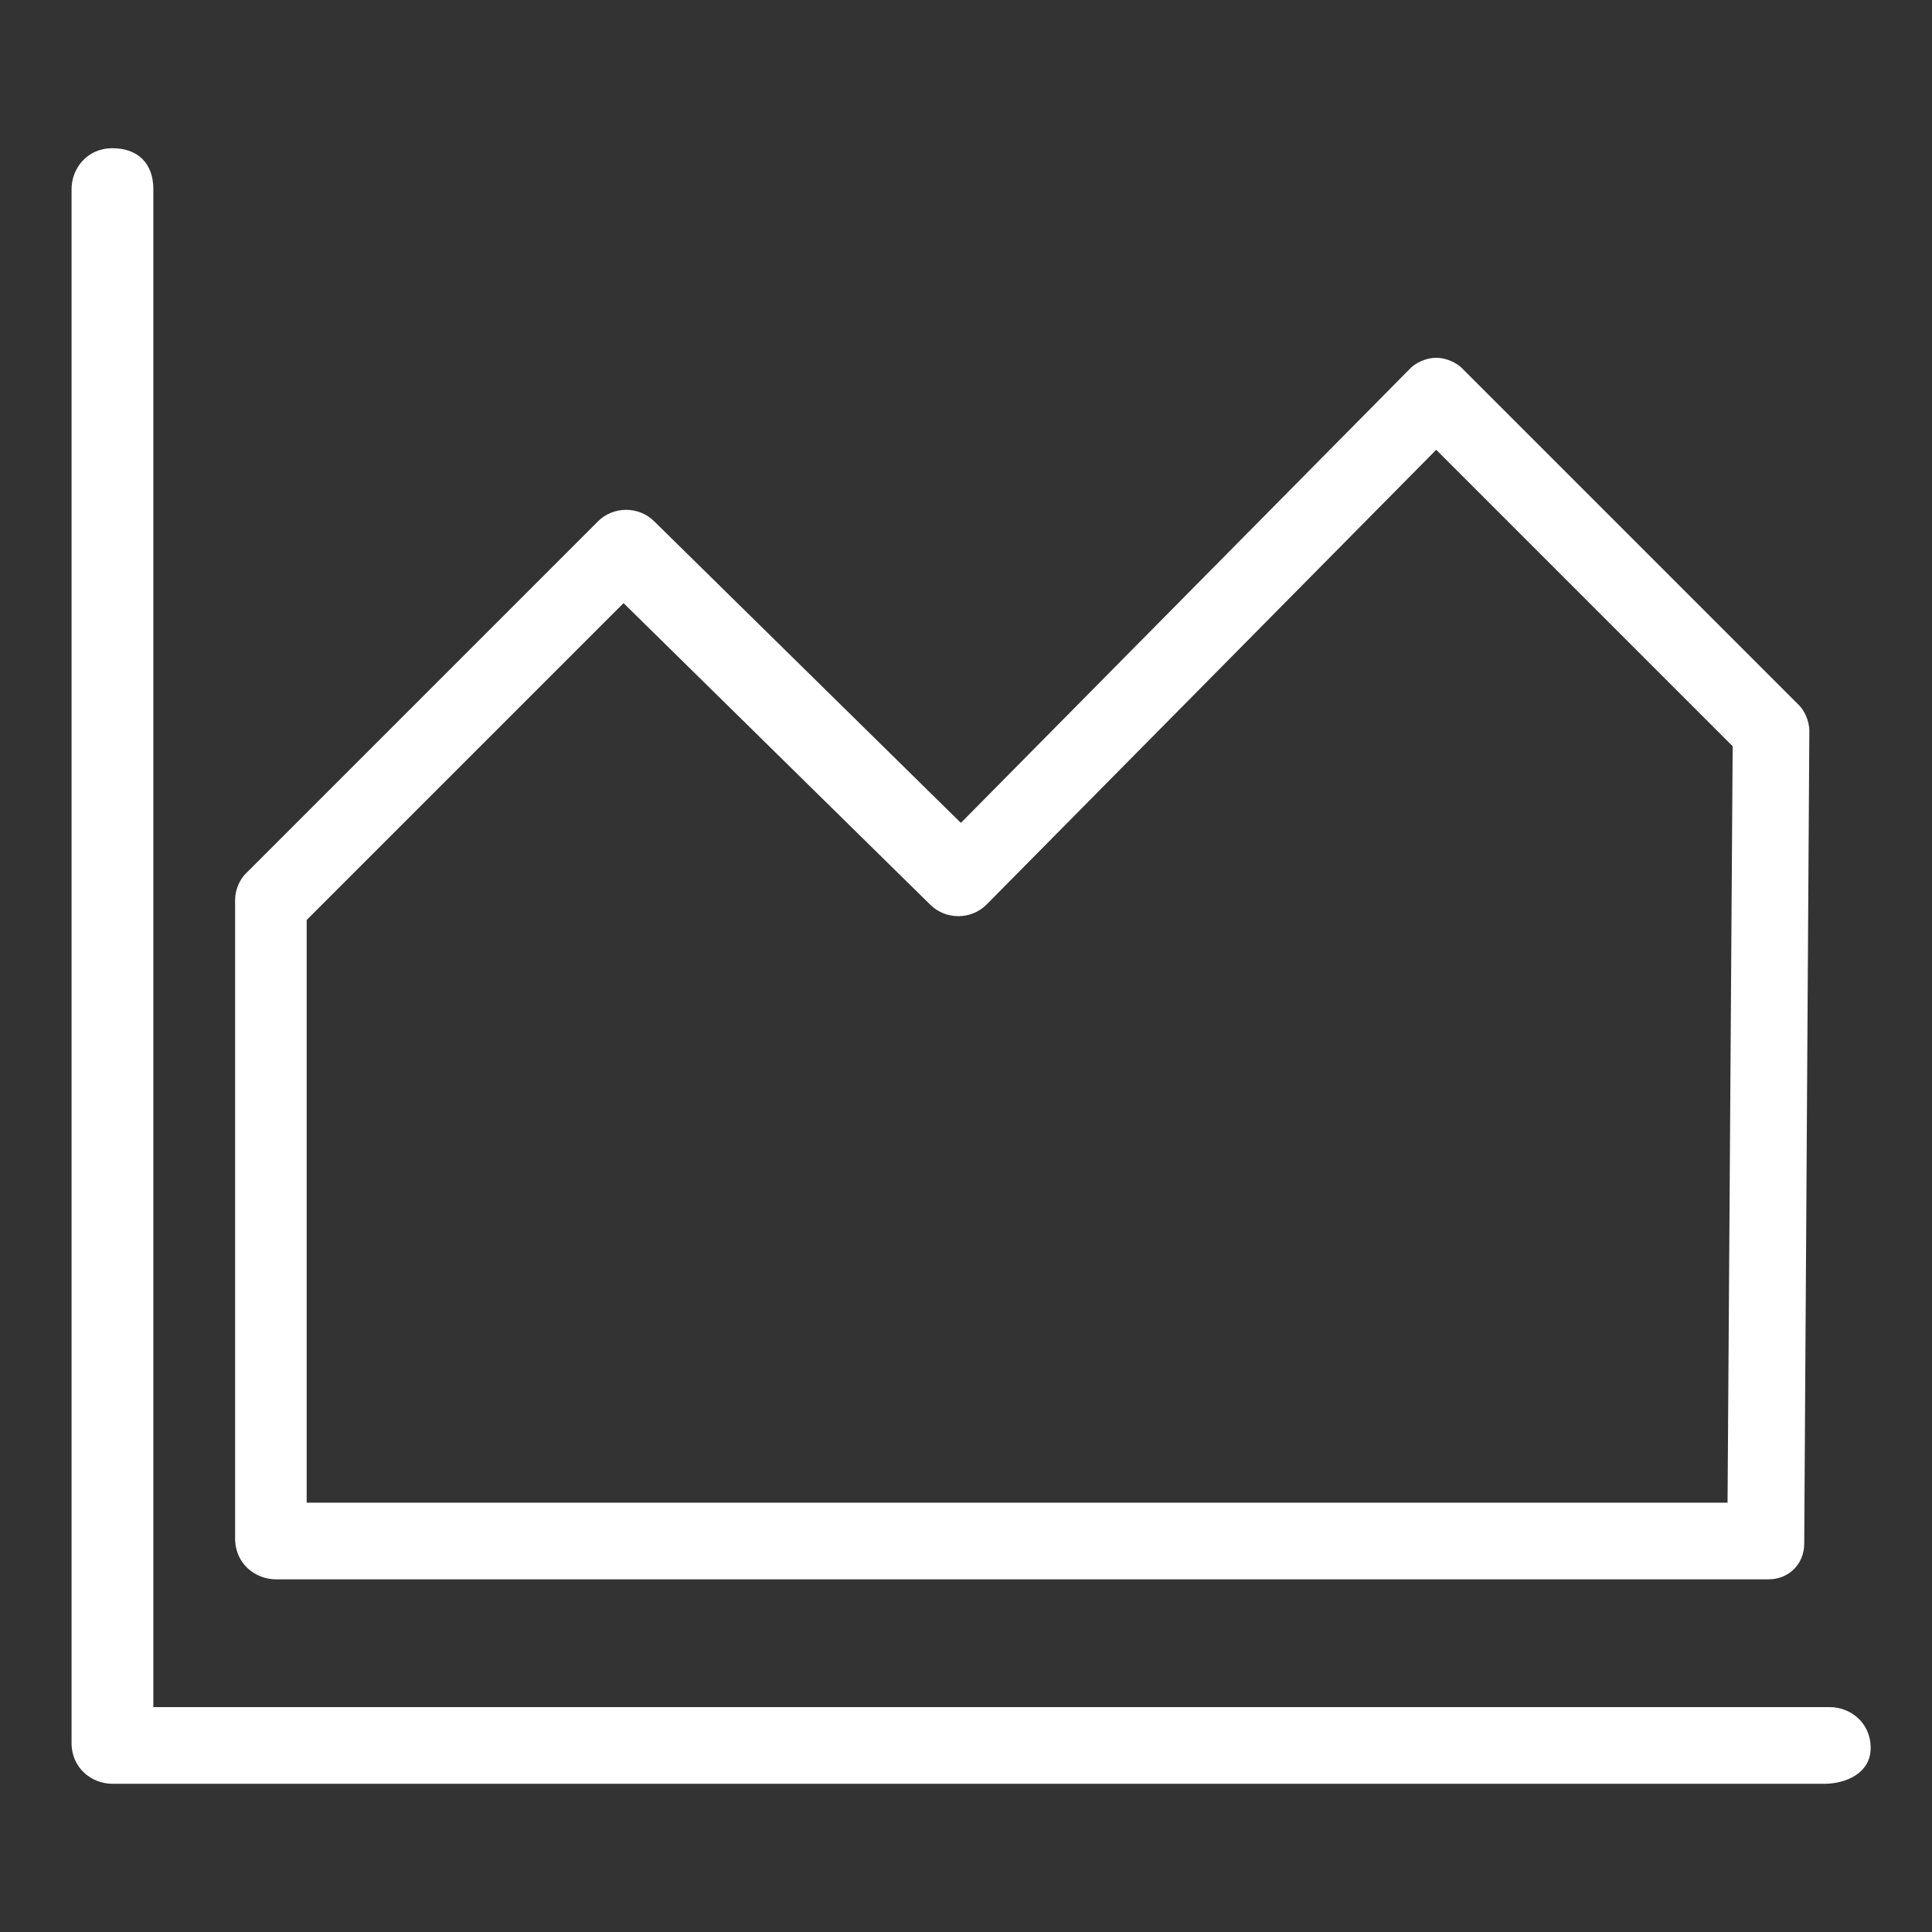
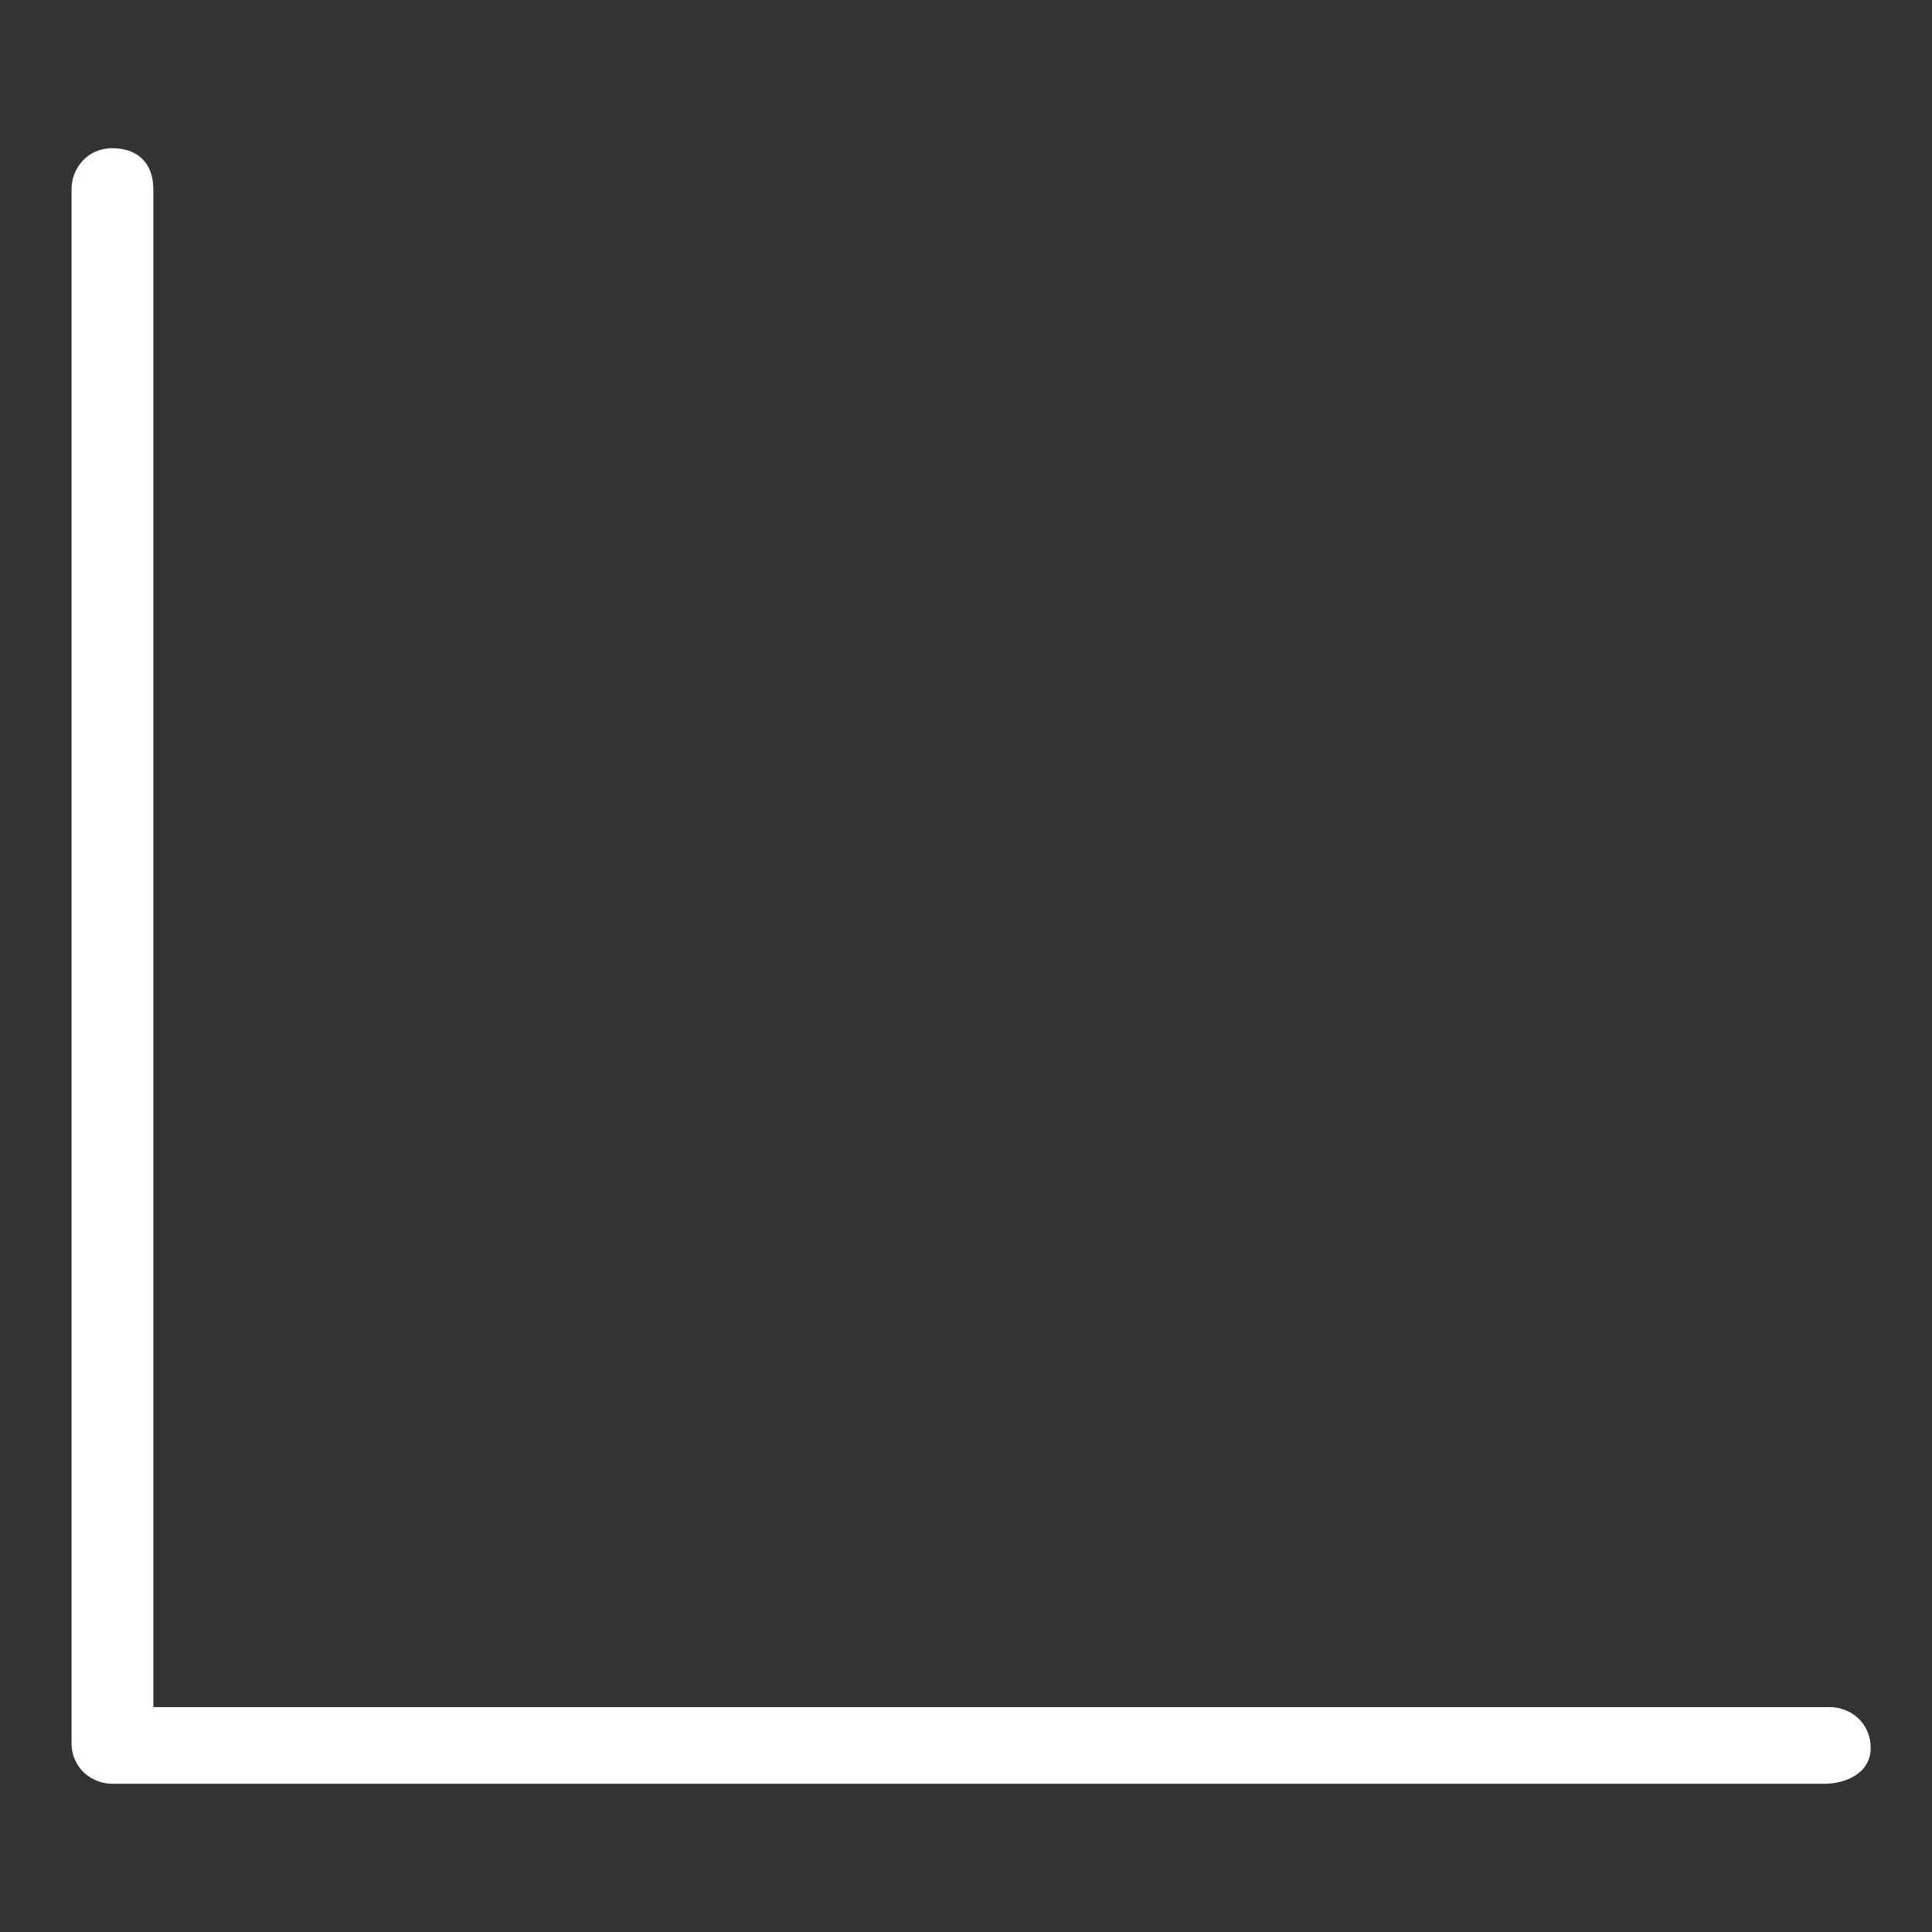
<svg xmlns="http://www.w3.org/2000/svg" version="1.1" x="0px" y="0px" viewBox="0 0 37.8 37.8" style="enable-background:new 0 0 37.8 37.8;" xml:space="preserve">
  <rect x="0" y="0" width="37.8" height="37.8" fill="#333333" stroke="none" />
  <style type="text/css">
	.st0{fill:#444444;}
	.st1{fill:#9C5789;}
	.st2{fill:#FFFFFF;}
</style>
  <g id="base-size">
</g>
  <g id="icon">
    <g id="icon_3_">
      <path class="st2" d="M35.7,34.9H2.2c-0.4,0-0.8-0.3-0.8-0.8V3.7c0-0.4,0.3-0.8,0.8-0.8s0.8,0.3,0.8,0.8v29.7h32.8    c0.4,0,0.8,0.3,0.8,0.8S36.1,34.9,35.7,34.9z" />
-       <path class="st2" d="M34.6,30.9H5.4c-0.4,0-0.8-0.3-0.8-0.8V17.6c0-0.2,0.1-0.4,0.2-0.5l6.9-6.9c0.3-0.3,0.8-0.3,1.1,0l6,5.9    l8.8-8.9c0.1-0.1,0.3-0.2,0.5-0.2c0.2,0,0.4,0.1,0.5,0.2l6.6,6.6c0.1,0.1,0.2,0.3,0.2,0.5l-0.1,15.9C35.3,30.6,35,30.9,34.6,30.9z     M6.1,29.4h27.7l0.1-14.8l-5.8-5.8l-8.8,8.9c-0.3,0.3-0.8,0.3-1.1,0l-6-5.9l-6.2,6.2V29.4z" />
    </g>
  </g>
  <g id="title">
</g>
</svg>